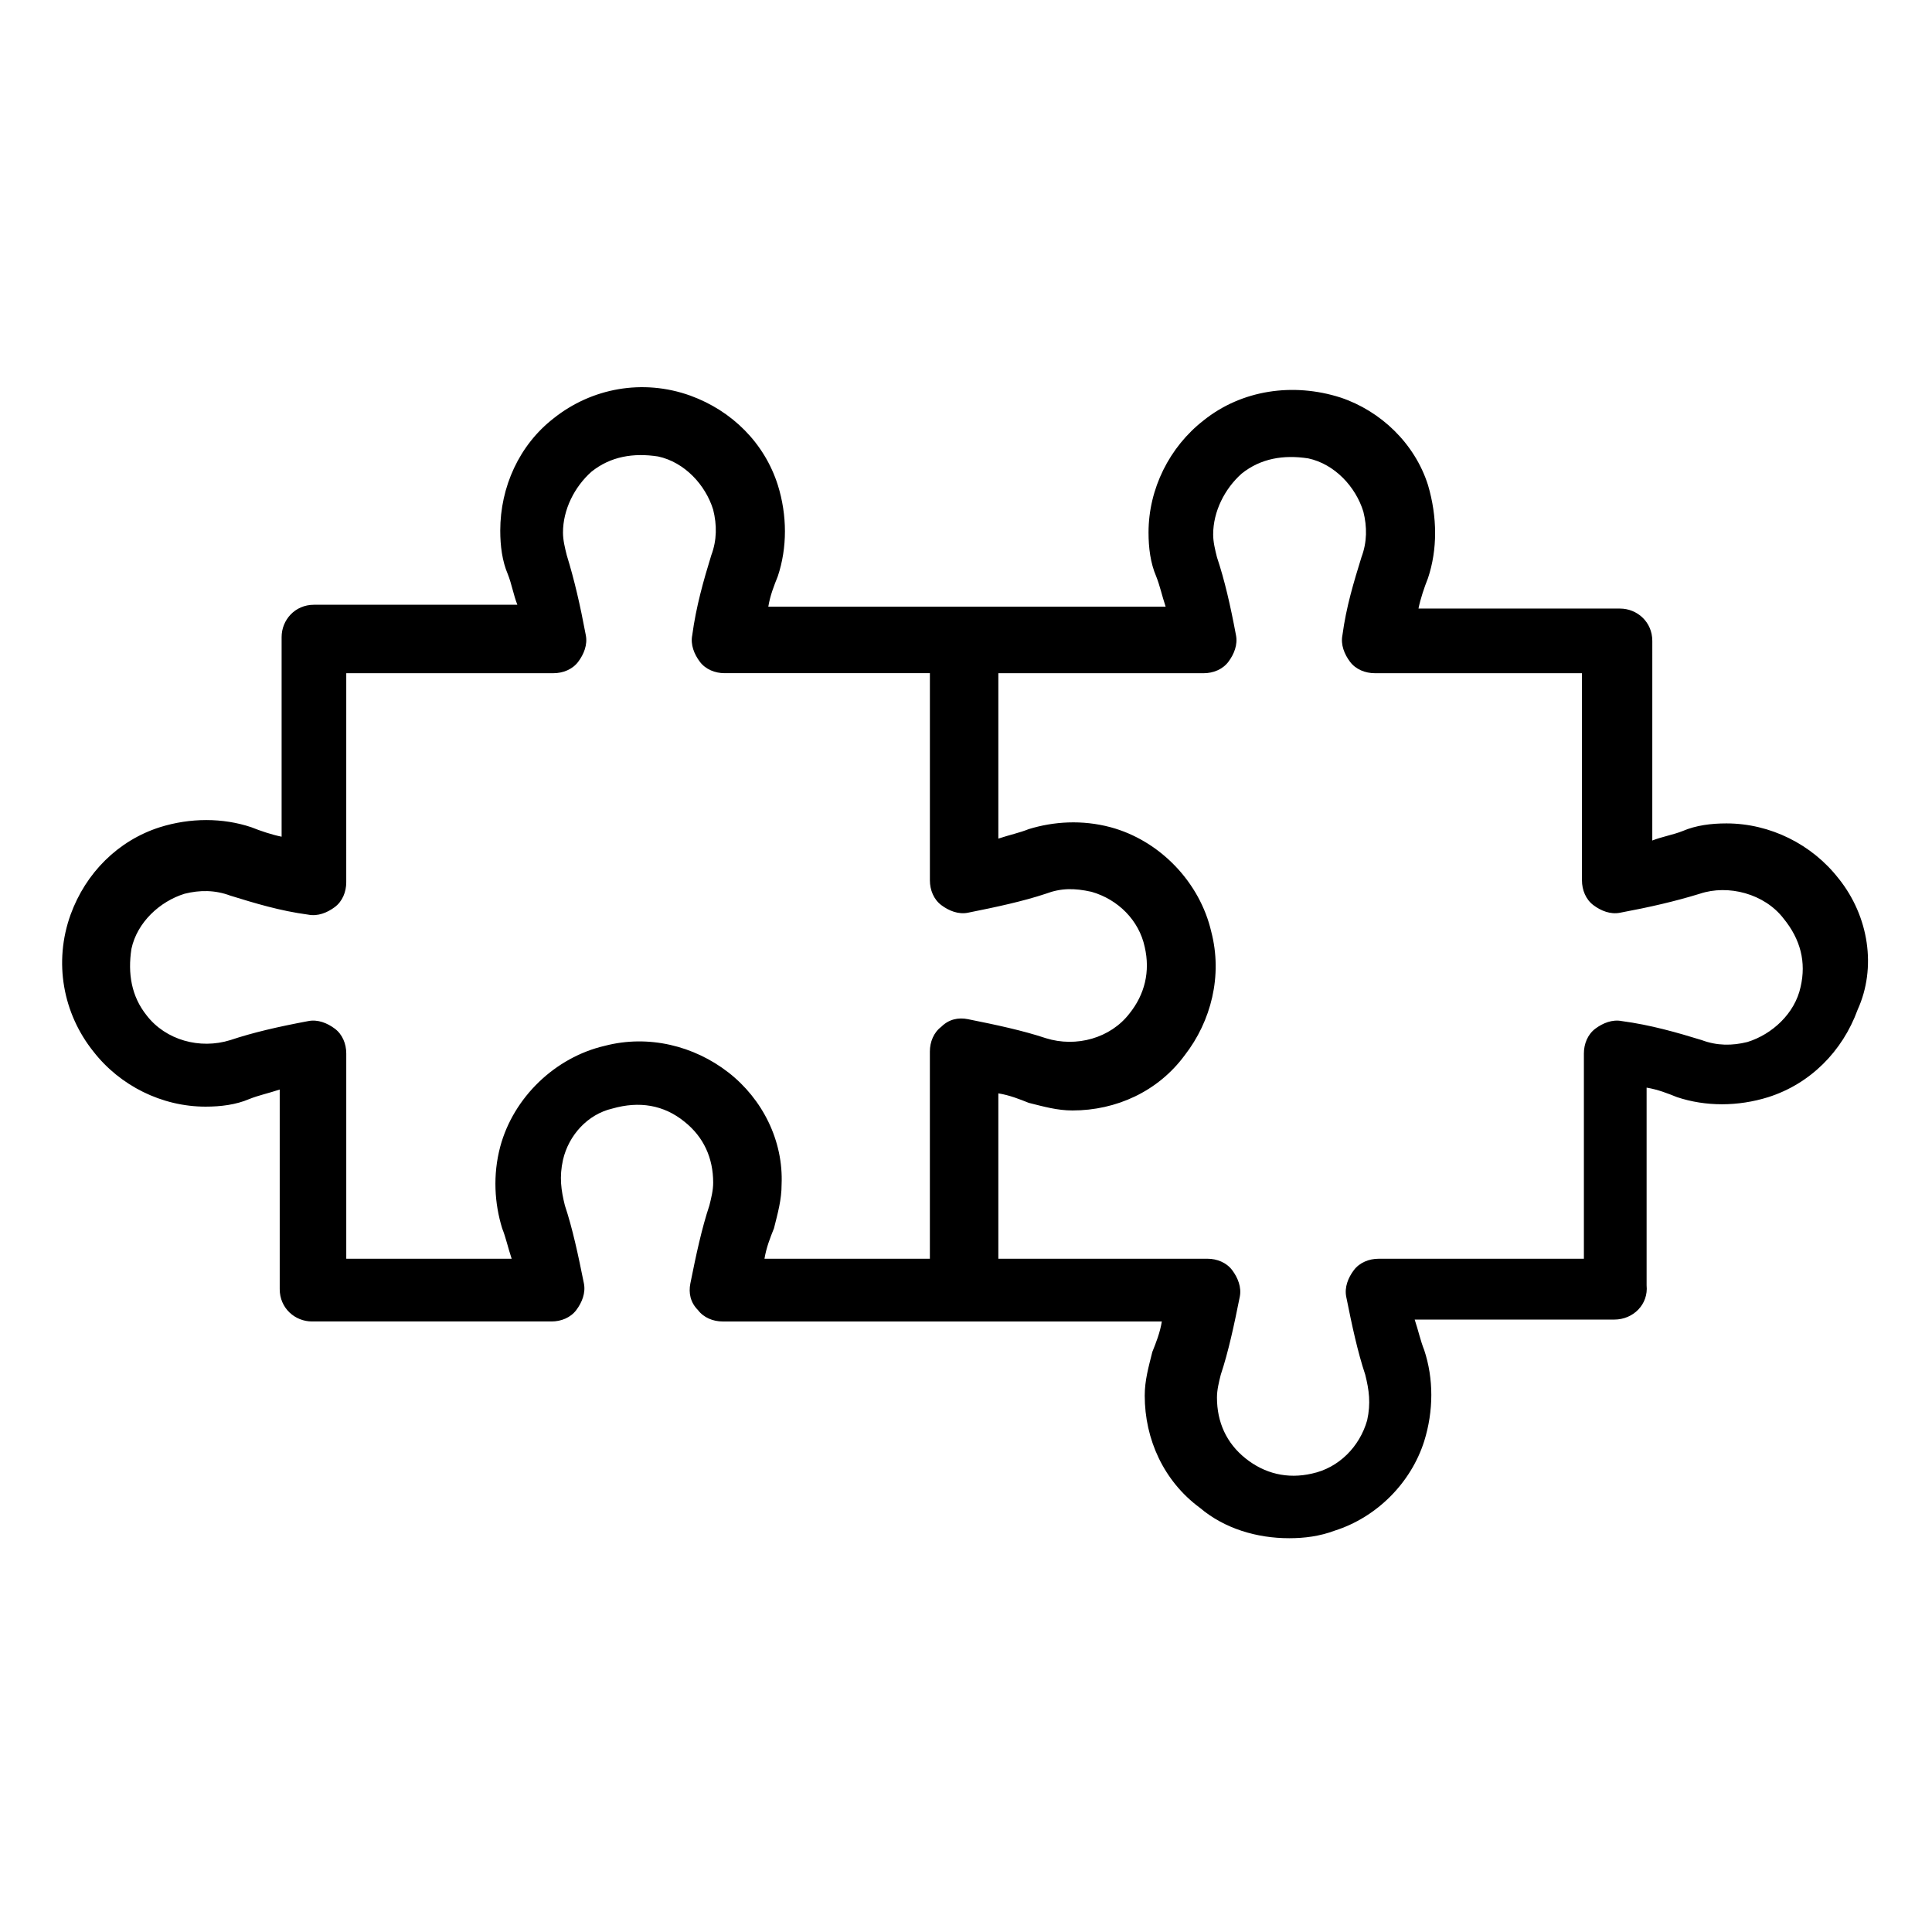
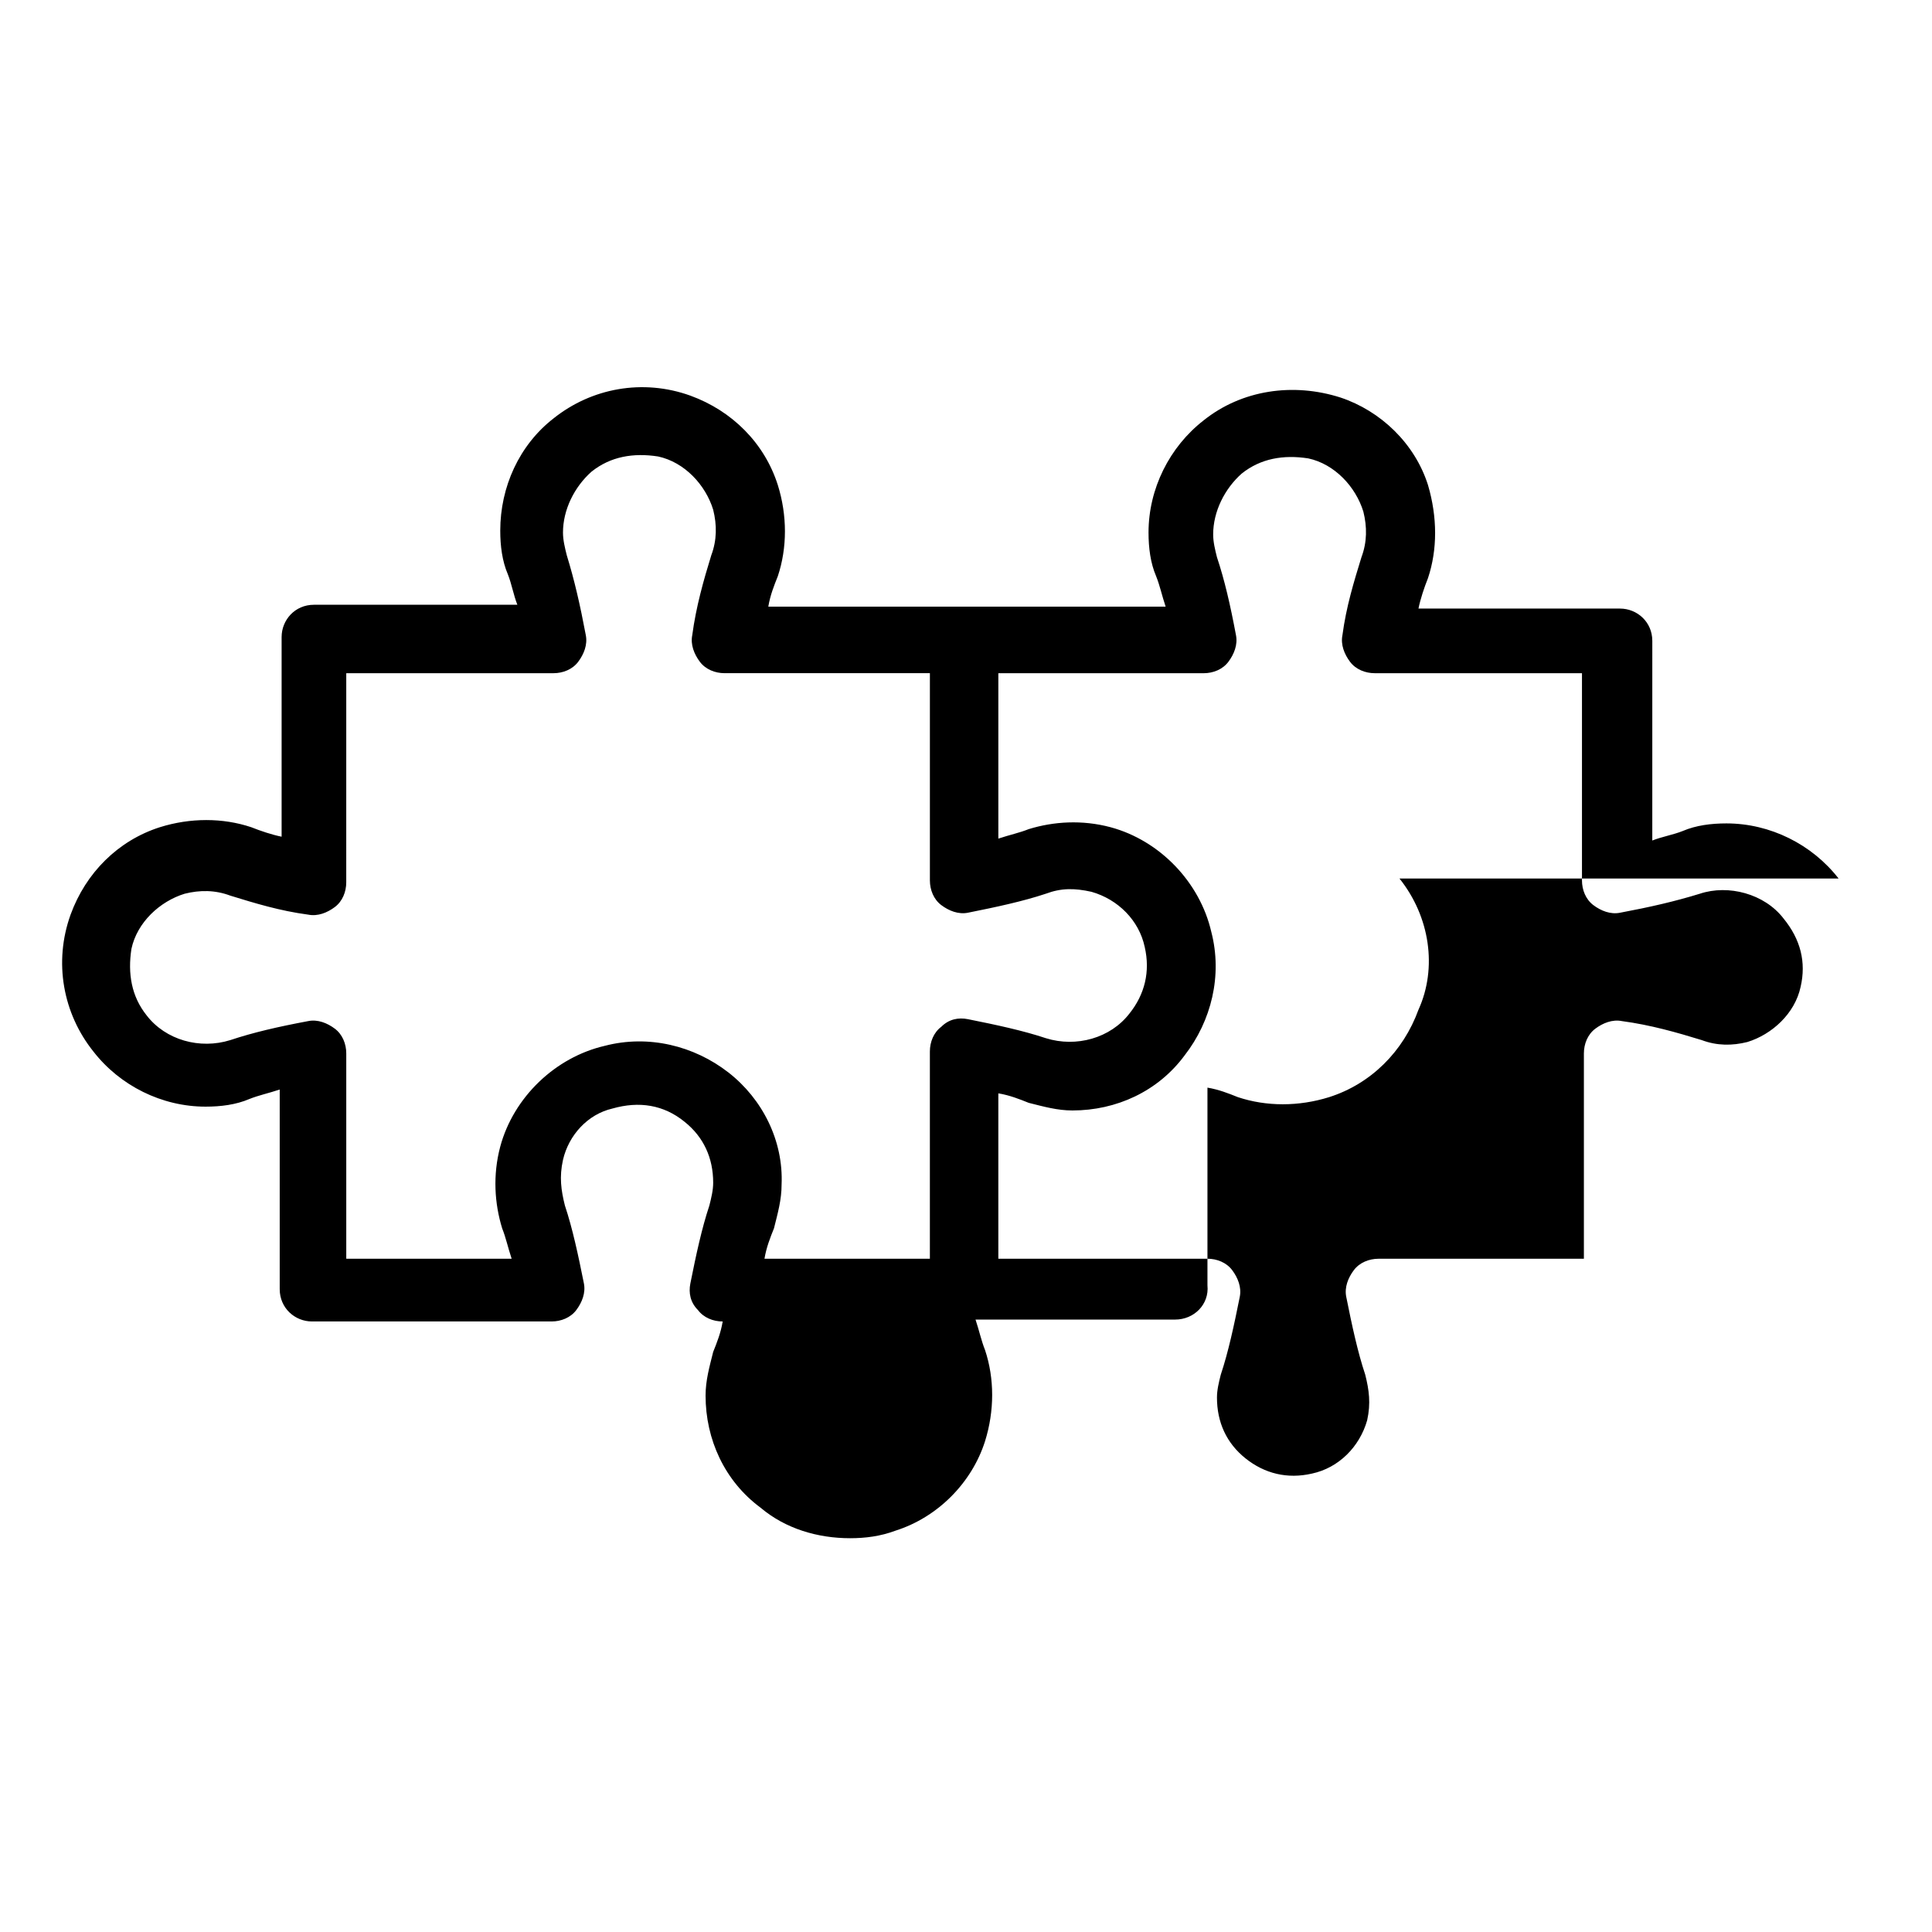
<svg xmlns="http://www.w3.org/2000/svg" fill="#000000" width="800px" height="800px" version="1.1" viewBox="144 144 512 512">
-   <path d="m631.25 376.82c-7.055-9.07-18.137-14.609-29.727-14.609-4.031 0-8.062 0.504-11.586 2.016-2.519 1.008-5.543 1.512-8.062 2.519l0.004-52.902c0-5.039-4.031-8.566-8.566-8.566h-53.402c0.504-2.519 1.512-5.543 2.519-8.062 2.519-7.559 2.519-16.121 0-24.688-3.527-11.082-12.594-19.648-23.176-23.176-12.594-4.031-26.199-2.016-36.273 6.047-9.07 7.055-14.609 18.137-14.609 29.727 0 4.031 0.504 8.062 2.016 11.586 1.008 2.519 1.512 5.039 2.519 8.062h-105.3c0.504-3.023 1.512-5.543 2.519-8.062 2.519-7.559 2.519-16.121 0-24.184-3.527-11.082-12.09-19.648-23.176-23.68-12.594-4.535-26.199-2.016-36.273 6.047-9.07 7.055-14.105 18.137-14.105 29.727 0 4.031 0.504 8.062 2.016 11.586 1.008 2.519 1.512 5.543 2.519 8.062h-53.91c-5.039 0-8.566 4.031-8.566 8.566v52.898c-2.519-0.504-5.543-1.512-8.062-2.519-7.559-2.519-16.121-2.519-24.184 0-11.082 3.527-19.648 12.09-23.68 23.176-4.535 12.594-2.016 26.199 6.047 36.273 7.055 9.07 18.137 14.609 29.727 14.609 4.031 0 8.062-0.504 11.586-2.016 2.519-1.008 5.039-1.512 8.062-2.519v52.898c0 5.039 4.031 8.566 8.566 8.566h63.48c2.519 0 5.039-1.008 6.551-3.023s2.519-4.535 2.016-7.055c-1.512-7.559-3.023-14.609-5.039-20.656-1.008-4.031-1.512-7.559-0.504-12.09 1.512-6.551 6.551-12.09 13.098-13.602 7.055-2.016 13.602-1.008 19.145 3.527 5.039 4.031 7.559 9.574 7.559 16.121 0 2.016-0.504 4.031-1.008 6.047-2.016 6.047-3.527 13.098-5.039 20.656-0.504 2.519 0 5.039 2.016 7.055 1.512 2.016 4.031 3.023 6.551 3.023h116.38c-0.504 3.023-1.512 5.543-2.519 8.062-1.008 4.031-2.016 7.559-2.016 11.586 0 11.586 5.039 22.672 14.609 29.727 6.551 5.543 15.113 8.062 23.68 8.062 4.031 0 8.062-0.504 12.09-2.016 11.082-3.527 20.152-12.594 23.68-23.68 2.519-8.062 2.519-16.625 0-24.184-1.008-2.519-1.512-5.039-2.519-8.062h52.898c5.039 0 9.07-4.031 8.566-9.07v-52.395c3.023 0.504 5.543 1.512 8.062 2.519 7.559 2.519 16.121 2.519 24.184 0 11.082-3.527 19.648-12.09 23.68-23.176 5.039-11.082 3.023-24.688-5.039-34.762zm-294.22 51.387c-9.07-7.055-21.16-10.078-32.746-7.055-13.098 3.023-24.184 13.602-27.711 26.703-2.016 7.559-1.512 15.113 0.504 21.664 1.008 2.519 1.512 5.039 2.519 8.062h-43.832v-54.414c0-2.519-1.008-5.039-3.023-6.551-2.016-1.512-4.535-2.519-7.055-2.016-8.062 1.512-14.609 3.023-20.656 5.039-8.062 2.519-17.129 0-22.168-6.551-4.031-5.039-5.039-11.082-4.031-17.633 1.512-7.055 7.559-12.594 14.105-14.609 4.031-1.008 8.062-1.008 12.09 0.504 6.551 2.016 13.098 4.031 20.656 5.039 2.519 0.504 5.039-0.504 7.055-2.016 2.016-1.512 3.023-4.031 3.023-6.551l0.004-55.418h54.914c2.519 0 5.039-1.008 6.551-3.023 1.512-2.016 2.519-4.535 2.016-7.055-1.512-8.062-3.023-14.609-5.039-21.16-0.504-2.016-1.008-4.031-1.008-6.047 0-6.047 3.023-12.09 7.559-16.121 5.039-4.031 11.082-5.039 17.633-4.031 7.055 1.512 12.594 7.559 14.609 14.105 1.008 4.031 1.008 8.062-0.504 12.09-2.016 6.551-4.031 13.602-5.039 21.16-0.504 2.519 0.504 5.039 2.016 7.055 1.512 2.016 4.031 3.023 6.551 3.023h54.41v54.914c0 2.519 1.008 5.039 3.023 6.551 2.016 1.512 4.535 2.519 7.055 2.016 7.559-1.512 14.609-3.023 20.656-5.039 4.031-1.512 7.559-1.512 12.09-0.504 7.055 2.016 12.594 7.559 14.105 14.609 1.512 6.551 0 12.594-4.031 17.633-5.039 6.551-14.105 9.07-22.168 6.551-6.047-2.016-13.098-3.527-20.656-5.039-2.519-0.504-5.039 0-7.055 2.016-2.016 1.512-3.023 4.031-3.023 6.551v54.914h-43.832c0.504-3.023 1.512-5.543 2.519-8.062 1.008-4.031 2.016-7.559 2.016-11.586 0.508-11.582-5.035-22.664-14.102-29.719zm284.15-22.672c-1.512 7.055-7.559 12.594-14.105 14.609-4.031 1.008-8.062 1.008-12.09-0.504-6.551-2.016-13.602-4.031-21.16-5.039-2.519-0.504-5.039 0.504-7.055 2.016-2.016 1.512-3.023 4.031-3.023 6.551v54.41l-54.414 0.004c-2.519 0-5.039 1.008-6.551 3.023-1.512 2.016-2.519 4.535-2.016 7.055 1.512 7.559 3.023 14.609 5.039 20.656 1.008 4.031 1.512 7.559 0.504 12.09-2.016 7.055-7.559 12.594-14.609 14.105-6.551 1.512-12.594 0-17.633-4.031-5.039-4.031-7.559-9.574-7.559-16.121 0-2.016 0.504-4.031 1.008-6.047 2.016-6.047 3.527-13.098 5.039-20.656 0.504-2.519-0.504-5.039-2.016-7.055s-4.031-3.023-6.551-3.023l-55.418 0.004v-43.832c3.023 0.504 5.543 1.512 8.062 2.519 4.031 1.008 7.559 2.016 11.586 2.016 11.586 0 22.672-5.039 29.727-14.609 7.055-9.07 10.078-21.16 7.055-32.746-3.023-13.098-13.602-24.184-26.703-27.711-7.559-2.016-15.113-1.512-21.664 0.504-2.519 1.008-5.039 1.512-8.062 2.519v-43.832h54.41c2.519 0 5.039-1.008 6.551-3.023 1.512-2.016 2.519-4.535 2.016-7.055-1.512-8.062-3.023-14.609-5.039-20.656-0.504-2.016-1.008-4.031-1.008-6.047 0-6.047 3.023-12.09 7.559-16.121 5.039-4.031 11.082-5.039 17.633-4.031 7.055 1.512 12.594 7.559 14.609 14.105 1.008 4.031 1.008 8.062-0.504 12.09-2.016 6.551-4.031 13.098-5.039 20.656-0.504 2.519 0.504 5.039 2.016 7.055s4.031 3.023 6.551 3.023h54.914v54.914c0 2.519 1.008 5.039 3.023 6.551s4.535 2.519 7.055 2.016c8.062-1.512 14.609-3.023 21.16-5.039 7.559-2.519 17.129 0 22.168 6.551 4.535 5.543 6.047 11.59 4.535 18.137z" />
+   <path d="m631.25 376.82c-7.055-9.07-18.137-14.609-29.727-14.609-4.031 0-8.062 0.504-11.586 2.016-2.519 1.008-5.543 1.512-8.062 2.519l0.004-52.902c0-5.039-4.031-8.566-8.566-8.566h-53.402c0.504-2.519 1.512-5.543 2.519-8.062 2.519-7.559 2.519-16.121 0-24.688-3.527-11.082-12.594-19.648-23.176-23.176-12.594-4.031-26.199-2.016-36.273 6.047-9.07 7.055-14.609 18.137-14.609 29.727 0 4.031 0.504 8.062 2.016 11.586 1.008 2.519 1.512 5.039 2.519 8.062h-105.3c0.504-3.023 1.512-5.543 2.519-8.062 2.519-7.559 2.519-16.121 0-24.184-3.527-11.082-12.09-19.648-23.176-23.68-12.594-4.535-26.199-2.016-36.273 6.047-9.07 7.055-14.105 18.137-14.105 29.727 0 4.031 0.504 8.062 2.016 11.586 1.008 2.519 1.512 5.543 2.519 8.062h-53.91c-5.039 0-8.566 4.031-8.566 8.566v52.898c-2.519-0.504-5.543-1.512-8.062-2.519-7.559-2.519-16.121-2.519-24.184 0-11.082 3.527-19.648 12.09-23.68 23.176-4.535 12.594-2.016 26.199 6.047 36.273 7.055 9.07 18.137 14.609 29.727 14.609 4.031 0 8.062-0.504 11.586-2.016 2.519-1.008 5.039-1.512 8.062-2.519v52.898c0 5.039 4.031 8.566 8.566 8.566h63.48c2.519 0 5.039-1.008 6.551-3.023s2.519-4.535 2.016-7.055c-1.512-7.559-3.023-14.609-5.039-20.656-1.008-4.031-1.512-7.559-0.504-12.09 1.512-6.551 6.551-12.09 13.098-13.602 7.055-2.016 13.602-1.008 19.145 3.527 5.039 4.031 7.559 9.574 7.559 16.121 0 2.016-0.504 4.031-1.008 6.047-2.016 6.047-3.527 13.098-5.039 20.656-0.504 2.519 0 5.039 2.016 7.055 1.512 2.016 4.031 3.023 6.551 3.023c-0.504 3.023-1.512 5.543-2.519 8.062-1.008 4.031-2.016 7.559-2.016 11.586 0 11.586 5.039 22.672 14.609 29.727 6.551 5.543 15.113 8.062 23.68 8.062 4.031 0 8.062-0.504 12.09-2.016 11.082-3.527 20.152-12.594 23.68-23.68 2.519-8.062 2.519-16.625 0-24.184-1.008-2.519-1.512-5.039-2.519-8.062h52.898c5.039 0 9.07-4.031 8.566-9.07v-52.395c3.023 0.504 5.543 1.512 8.062 2.519 7.559 2.519 16.121 2.519 24.184 0 11.082-3.527 19.648-12.09 23.68-23.176 5.039-11.082 3.023-24.688-5.039-34.762zm-294.22 51.387c-9.07-7.055-21.16-10.078-32.746-7.055-13.098 3.023-24.184 13.602-27.711 26.703-2.016 7.559-1.512 15.113 0.504 21.664 1.008 2.519 1.512 5.039 2.519 8.062h-43.832v-54.414c0-2.519-1.008-5.039-3.023-6.551-2.016-1.512-4.535-2.519-7.055-2.016-8.062 1.512-14.609 3.023-20.656 5.039-8.062 2.519-17.129 0-22.168-6.551-4.031-5.039-5.039-11.082-4.031-17.633 1.512-7.055 7.559-12.594 14.105-14.609 4.031-1.008 8.062-1.008 12.09 0.504 6.551 2.016 13.098 4.031 20.656 5.039 2.519 0.504 5.039-0.504 7.055-2.016 2.016-1.512 3.023-4.031 3.023-6.551l0.004-55.418h54.914c2.519 0 5.039-1.008 6.551-3.023 1.512-2.016 2.519-4.535 2.016-7.055-1.512-8.062-3.023-14.609-5.039-21.16-0.504-2.016-1.008-4.031-1.008-6.047 0-6.047 3.023-12.09 7.559-16.121 5.039-4.031 11.082-5.039 17.633-4.031 7.055 1.512 12.594 7.559 14.609 14.105 1.008 4.031 1.008 8.062-0.504 12.09-2.016 6.551-4.031 13.602-5.039 21.16-0.504 2.519 0.504 5.039 2.016 7.055 1.512 2.016 4.031 3.023 6.551 3.023h54.41v54.914c0 2.519 1.008 5.039 3.023 6.551 2.016 1.512 4.535 2.519 7.055 2.016 7.559-1.512 14.609-3.023 20.656-5.039 4.031-1.512 7.559-1.512 12.09-0.504 7.055 2.016 12.594 7.559 14.105 14.609 1.512 6.551 0 12.594-4.031 17.633-5.039 6.551-14.105 9.07-22.168 6.551-6.047-2.016-13.098-3.527-20.656-5.039-2.519-0.504-5.039 0-7.055 2.016-2.016 1.512-3.023 4.031-3.023 6.551v54.914h-43.832c0.504-3.023 1.512-5.543 2.519-8.062 1.008-4.031 2.016-7.559 2.016-11.586 0.508-11.582-5.035-22.664-14.102-29.719zm284.15-22.672c-1.512 7.055-7.559 12.594-14.105 14.609-4.031 1.008-8.062 1.008-12.09-0.504-6.551-2.016-13.602-4.031-21.16-5.039-2.519-0.504-5.039 0.504-7.055 2.016-2.016 1.512-3.023 4.031-3.023 6.551v54.41l-54.414 0.004c-2.519 0-5.039 1.008-6.551 3.023-1.512 2.016-2.519 4.535-2.016 7.055 1.512 7.559 3.023 14.609 5.039 20.656 1.008 4.031 1.512 7.559 0.504 12.09-2.016 7.055-7.559 12.594-14.609 14.105-6.551 1.512-12.594 0-17.633-4.031-5.039-4.031-7.559-9.574-7.559-16.121 0-2.016 0.504-4.031 1.008-6.047 2.016-6.047 3.527-13.098 5.039-20.656 0.504-2.519-0.504-5.039-2.016-7.055s-4.031-3.023-6.551-3.023l-55.418 0.004v-43.832c3.023 0.504 5.543 1.512 8.062 2.519 4.031 1.008 7.559 2.016 11.586 2.016 11.586 0 22.672-5.039 29.727-14.609 7.055-9.07 10.078-21.16 7.055-32.746-3.023-13.098-13.602-24.184-26.703-27.711-7.559-2.016-15.113-1.512-21.664 0.504-2.519 1.008-5.039 1.512-8.062 2.519v-43.832h54.41c2.519 0 5.039-1.008 6.551-3.023 1.512-2.016 2.519-4.535 2.016-7.055-1.512-8.062-3.023-14.609-5.039-20.656-0.504-2.016-1.008-4.031-1.008-6.047 0-6.047 3.023-12.09 7.559-16.121 5.039-4.031 11.082-5.039 17.633-4.031 7.055 1.512 12.594 7.559 14.609 14.105 1.008 4.031 1.008 8.062-0.504 12.09-2.016 6.551-4.031 13.098-5.039 20.656-0.504 2.519 0.504 5.039 2.016 7.055s4.031 3.023 6.551 3.023h54.914v54.914c0 2.519 1.008 5.039 3.023 6.551s4.535 2.519 7.055 2.016c8.062-1.512 14.609-3.023 21.16-5.039 7.559-2.519 17.129 0 22.168 6.551 4.535 5.543 6.047 11.59 4.535 18.137z" />
</svg>